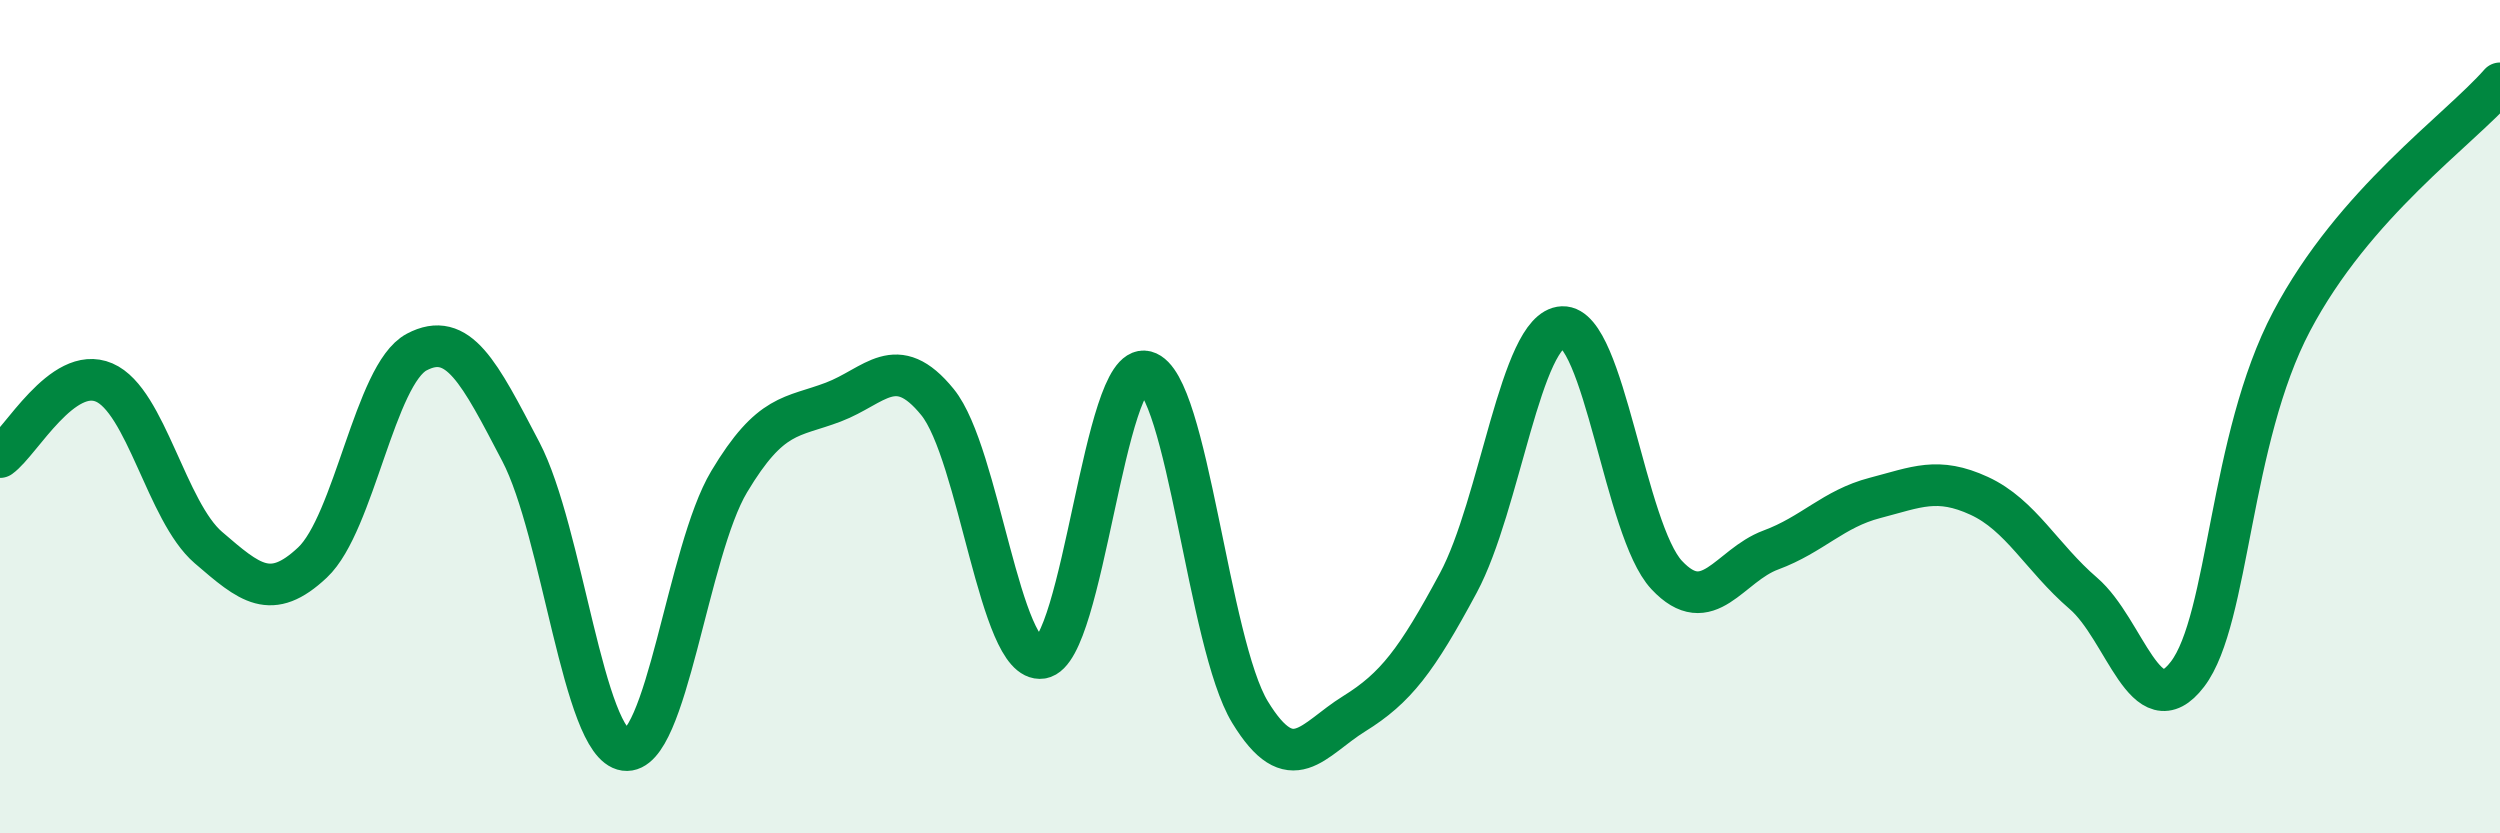
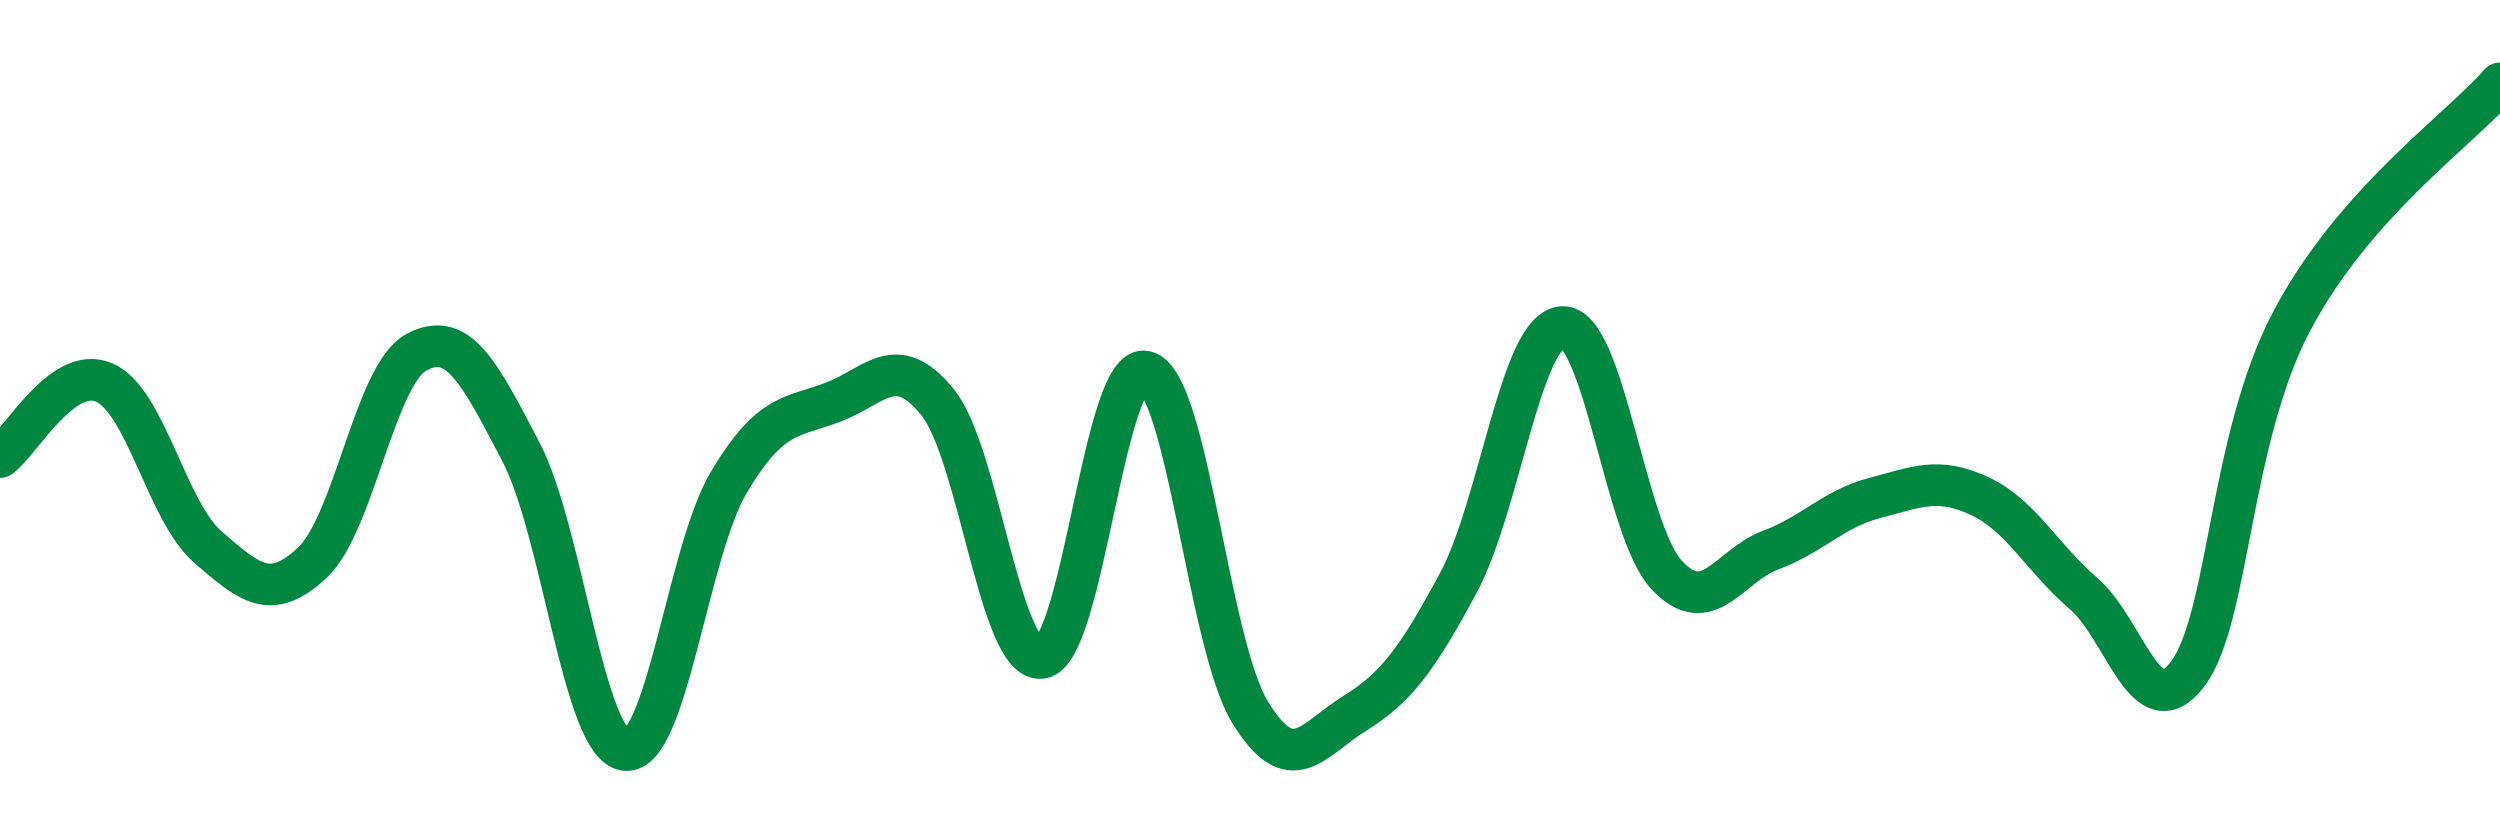
<svg xmlns="http://www.w3.org/2000/svg" width="60" height="20" viewBox="0 0 60 20">
-   <path d="M 0,10.97 C 0.5,10.61 1.5,8.75 2.5,9.18 C 3.5,9.61 4,12.28 5,13.14 C 6,14 6.5,14.44 7.5,13.5 C 8.5,12.56 9,8.98 10,8.45 C 11,7.92 11.5,8.93 12.5,10.84 C 13.5,12.75 14,17.86 15,18 C 16,18.14 16.5,13.23 17.5,11.56 C 18.5,9.89 19,10.03 20,9.65 C 21,9.27 21.5,8.42 22.5,9.65 C 23.5,10.88 24,15.94 25,15.79 C 26,15.64 26.5,8.66 27.5,8.92 C 28.5,9.18 29,15.45 30,17.09 C 31,18.73 31.5,17.75 32.5,17.13 C 33.5,16.51 34,15.85 35,13.99 C 36,12.13 36.5,7.89 37.5,7.85 C 38.5,7.81 39,12.73 40,13.8 C 41,14.87 41.5,13.57 42.5,13.2 C 43.5,12.83 44,12.21 45,11.95 C 46,11.69 46.5,11.44 47.5,11.9 C 48.5,12.36 49,13.38 50,14.24 C 51,15.1 51.5,17.49 52.5,16.18 C 53.5,14.87 53.5,10.55 55,7.71 C 56.5,4.87 59,3.14 60,2L60 20L0 20Z" fill="#008740" opacity="0.1" stroke-linecap="round" stroke-linejoin="round" />
  <path d="M 0,10.97 C 0.5,10.61 1.5,8.75 2.5,9.18 C 3.5,9.61 4,12.28 5,13.14 C 6,14 6.5,14.44 7.5,13.5 C 8.5,12.56 9,8.98 10,8.45 C 11,7.92 11.5,8.93 12.5,10.84 C 13.5,12.75 14,17.86 15,18 C 16,18.14 16.5,13.23 17.5,11.56 C 18.5,9.89 19,10.03 20,9.65 C 21,9.27 21.5,8.42 22.5,9.65 C 23.5,10.88 24,15.94 25,15.79 C 26,15.64 26.5,8.66 27.5,8.92 C 28.5,9.18 29,15.45 30,17.09 C 31,18.73 31.5,17.75 32.5,17.13 C 33.5,16.51 34,15.85 35,13.99 C 36,12.13 36.5,7.89 37.5,7.85 C 38.5,7.81 39,12.73 40,13.8 C 41,14.87 41.5,13.57 42.5,13.2 C 43.5,12.83 44,12.21 45,11.95 C 46,11.69 46.5,11.44 47.5,11.9 C 48.5,12.36 49,13.38 50,14.24 C 51,15.1 51.5,17.49 52.5,16.18 C 53.5,14.87 53.5,10.55 55,7.71 C 56.5,4.87 59,3.14 60,2" stroke="#008740" stroke-width="1" fill="none" stroke-linecap="round" stroke-linejoin="round" />
</svg>